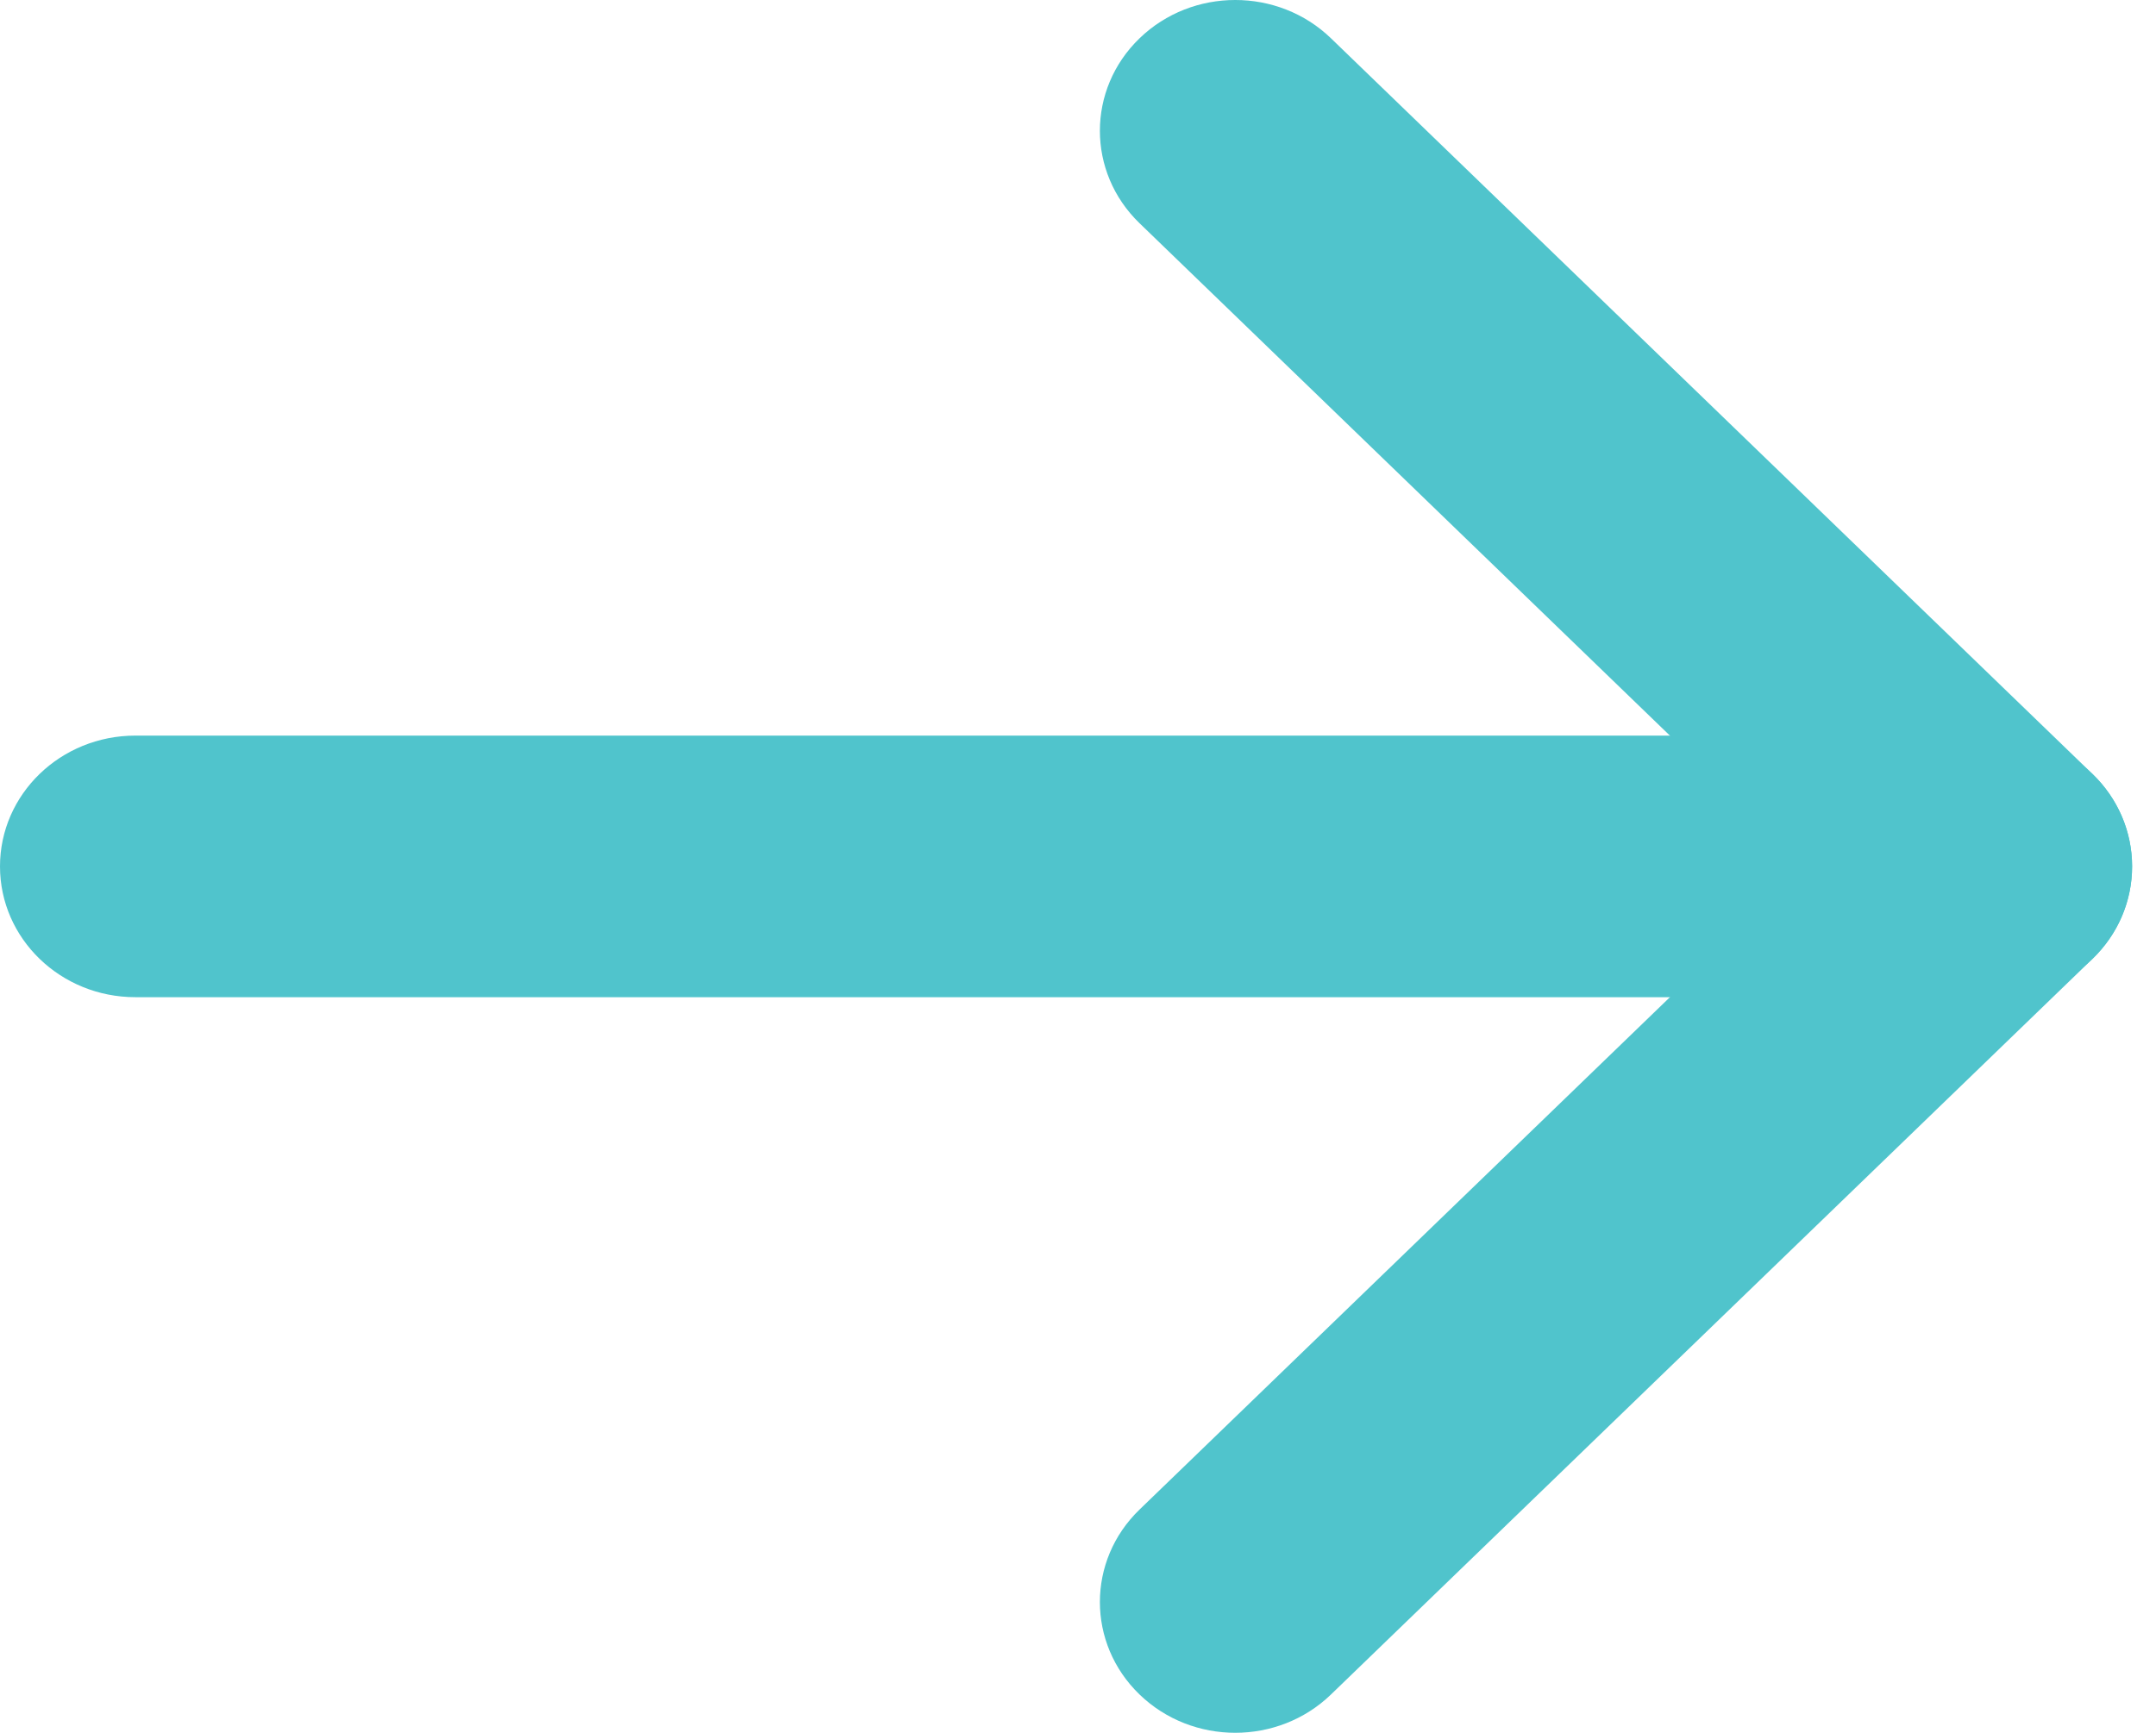
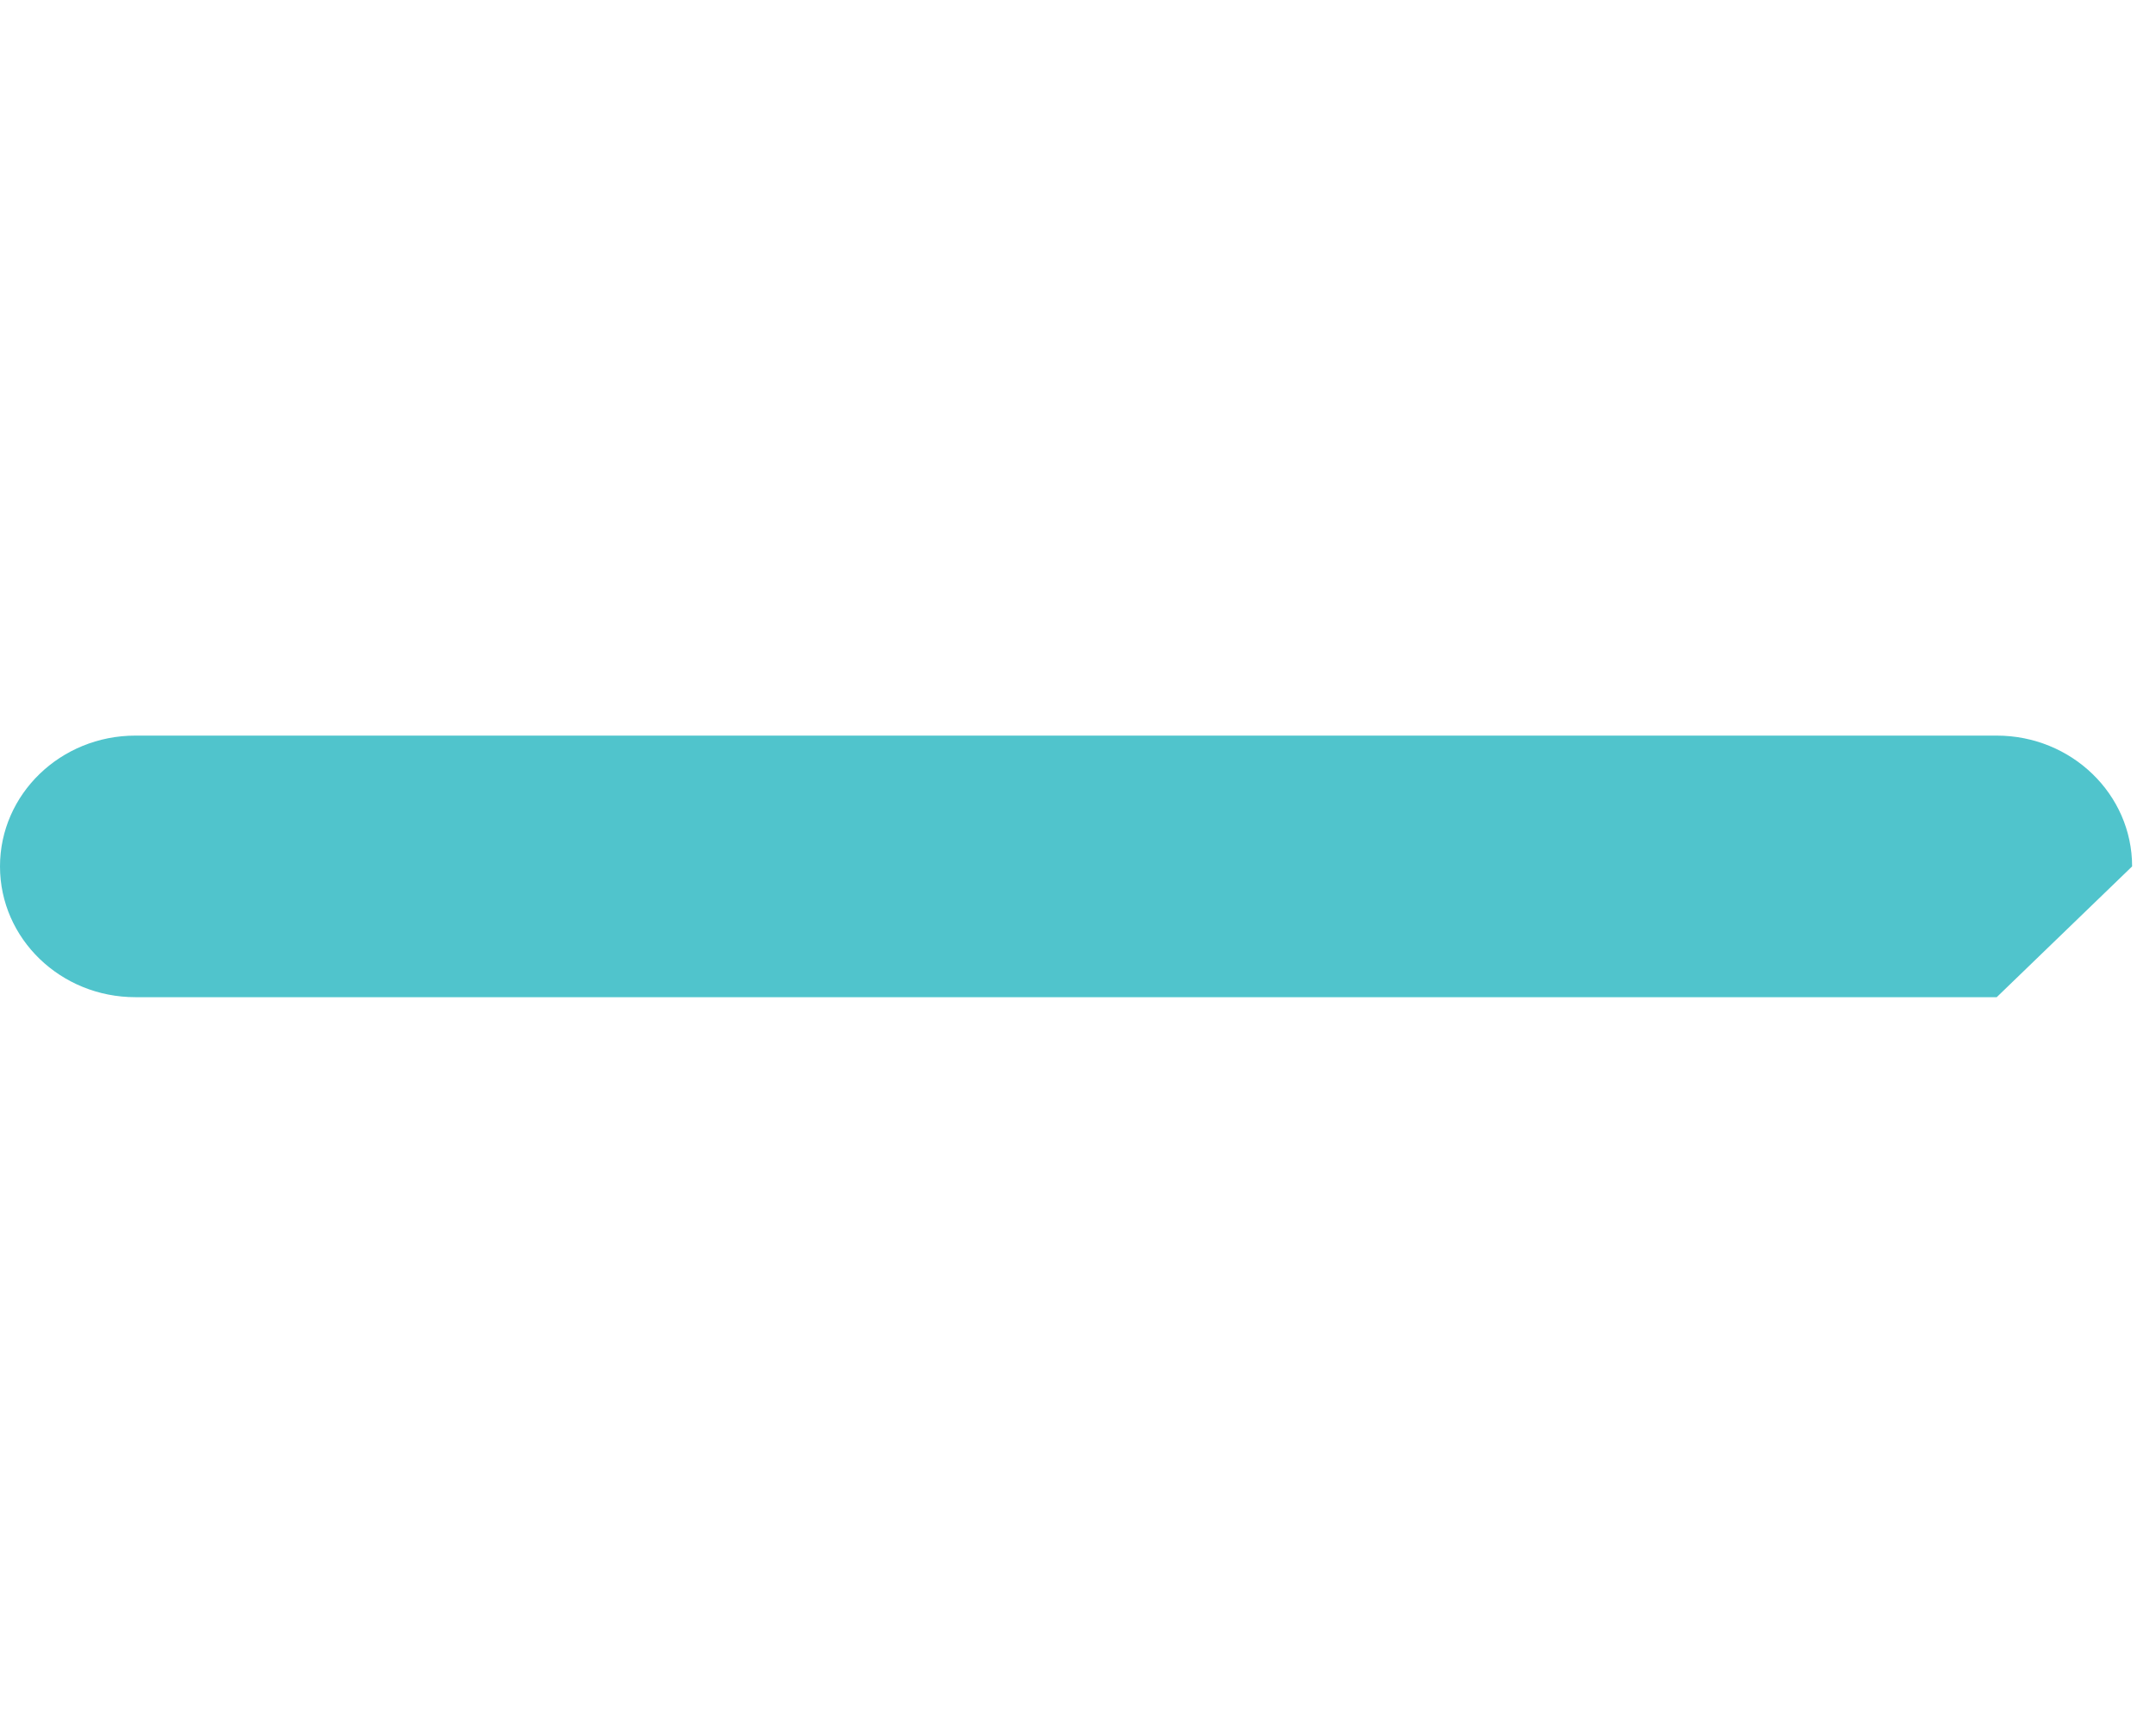
<svg xmlns="http://www.w3.org/2000/svg" width="51" height="41" viewBox="0 0 51 41" fill="none">
-   <path fill-rule="evenodd" clip-rule="evenodd" d="M50.435 20.5C50.435 18.791 49.001 17.405 47.232 17.405H3.202C1.433 17.405 -0 18.791 -0 20.5C-0 22.209 1.433 23.594 3.202 23.594H47.232C49.001 23.594 50.435 22.209 50.435 20.5Z" fill="#50C4CC" />
-   <path fill-rule="evenodd" clip-rule="evenodd" d="M26.956 0.906C25.705 2.115 25.705 4.074 26.956 5.282L42.704 20.5L26.956 35.717C25.705 36.925 25.705 38.885 26.956 40.093C28.206 41.301 30.234 41.301 31.484 40.093L49.497 22.688C50.747 21.479 50.747 19.52 49.497 18.312L31.484 0.906C30.234 -0.302 28.206 -0.302 26.956 0.906Z" fill="#50C4CC" />
+   <path fill-rule="evenodd" clip-rule="evenodd" d="M50.435 20.5C50.435 18.791 49.001 17.405 47.232 17.405H3.202C1.433 17.405 -0 18.791 -0 20.5C-0 22.209 1.433 23.594 3.202 23.594H47.232Z" fill="#50C4CC" />
</svg>